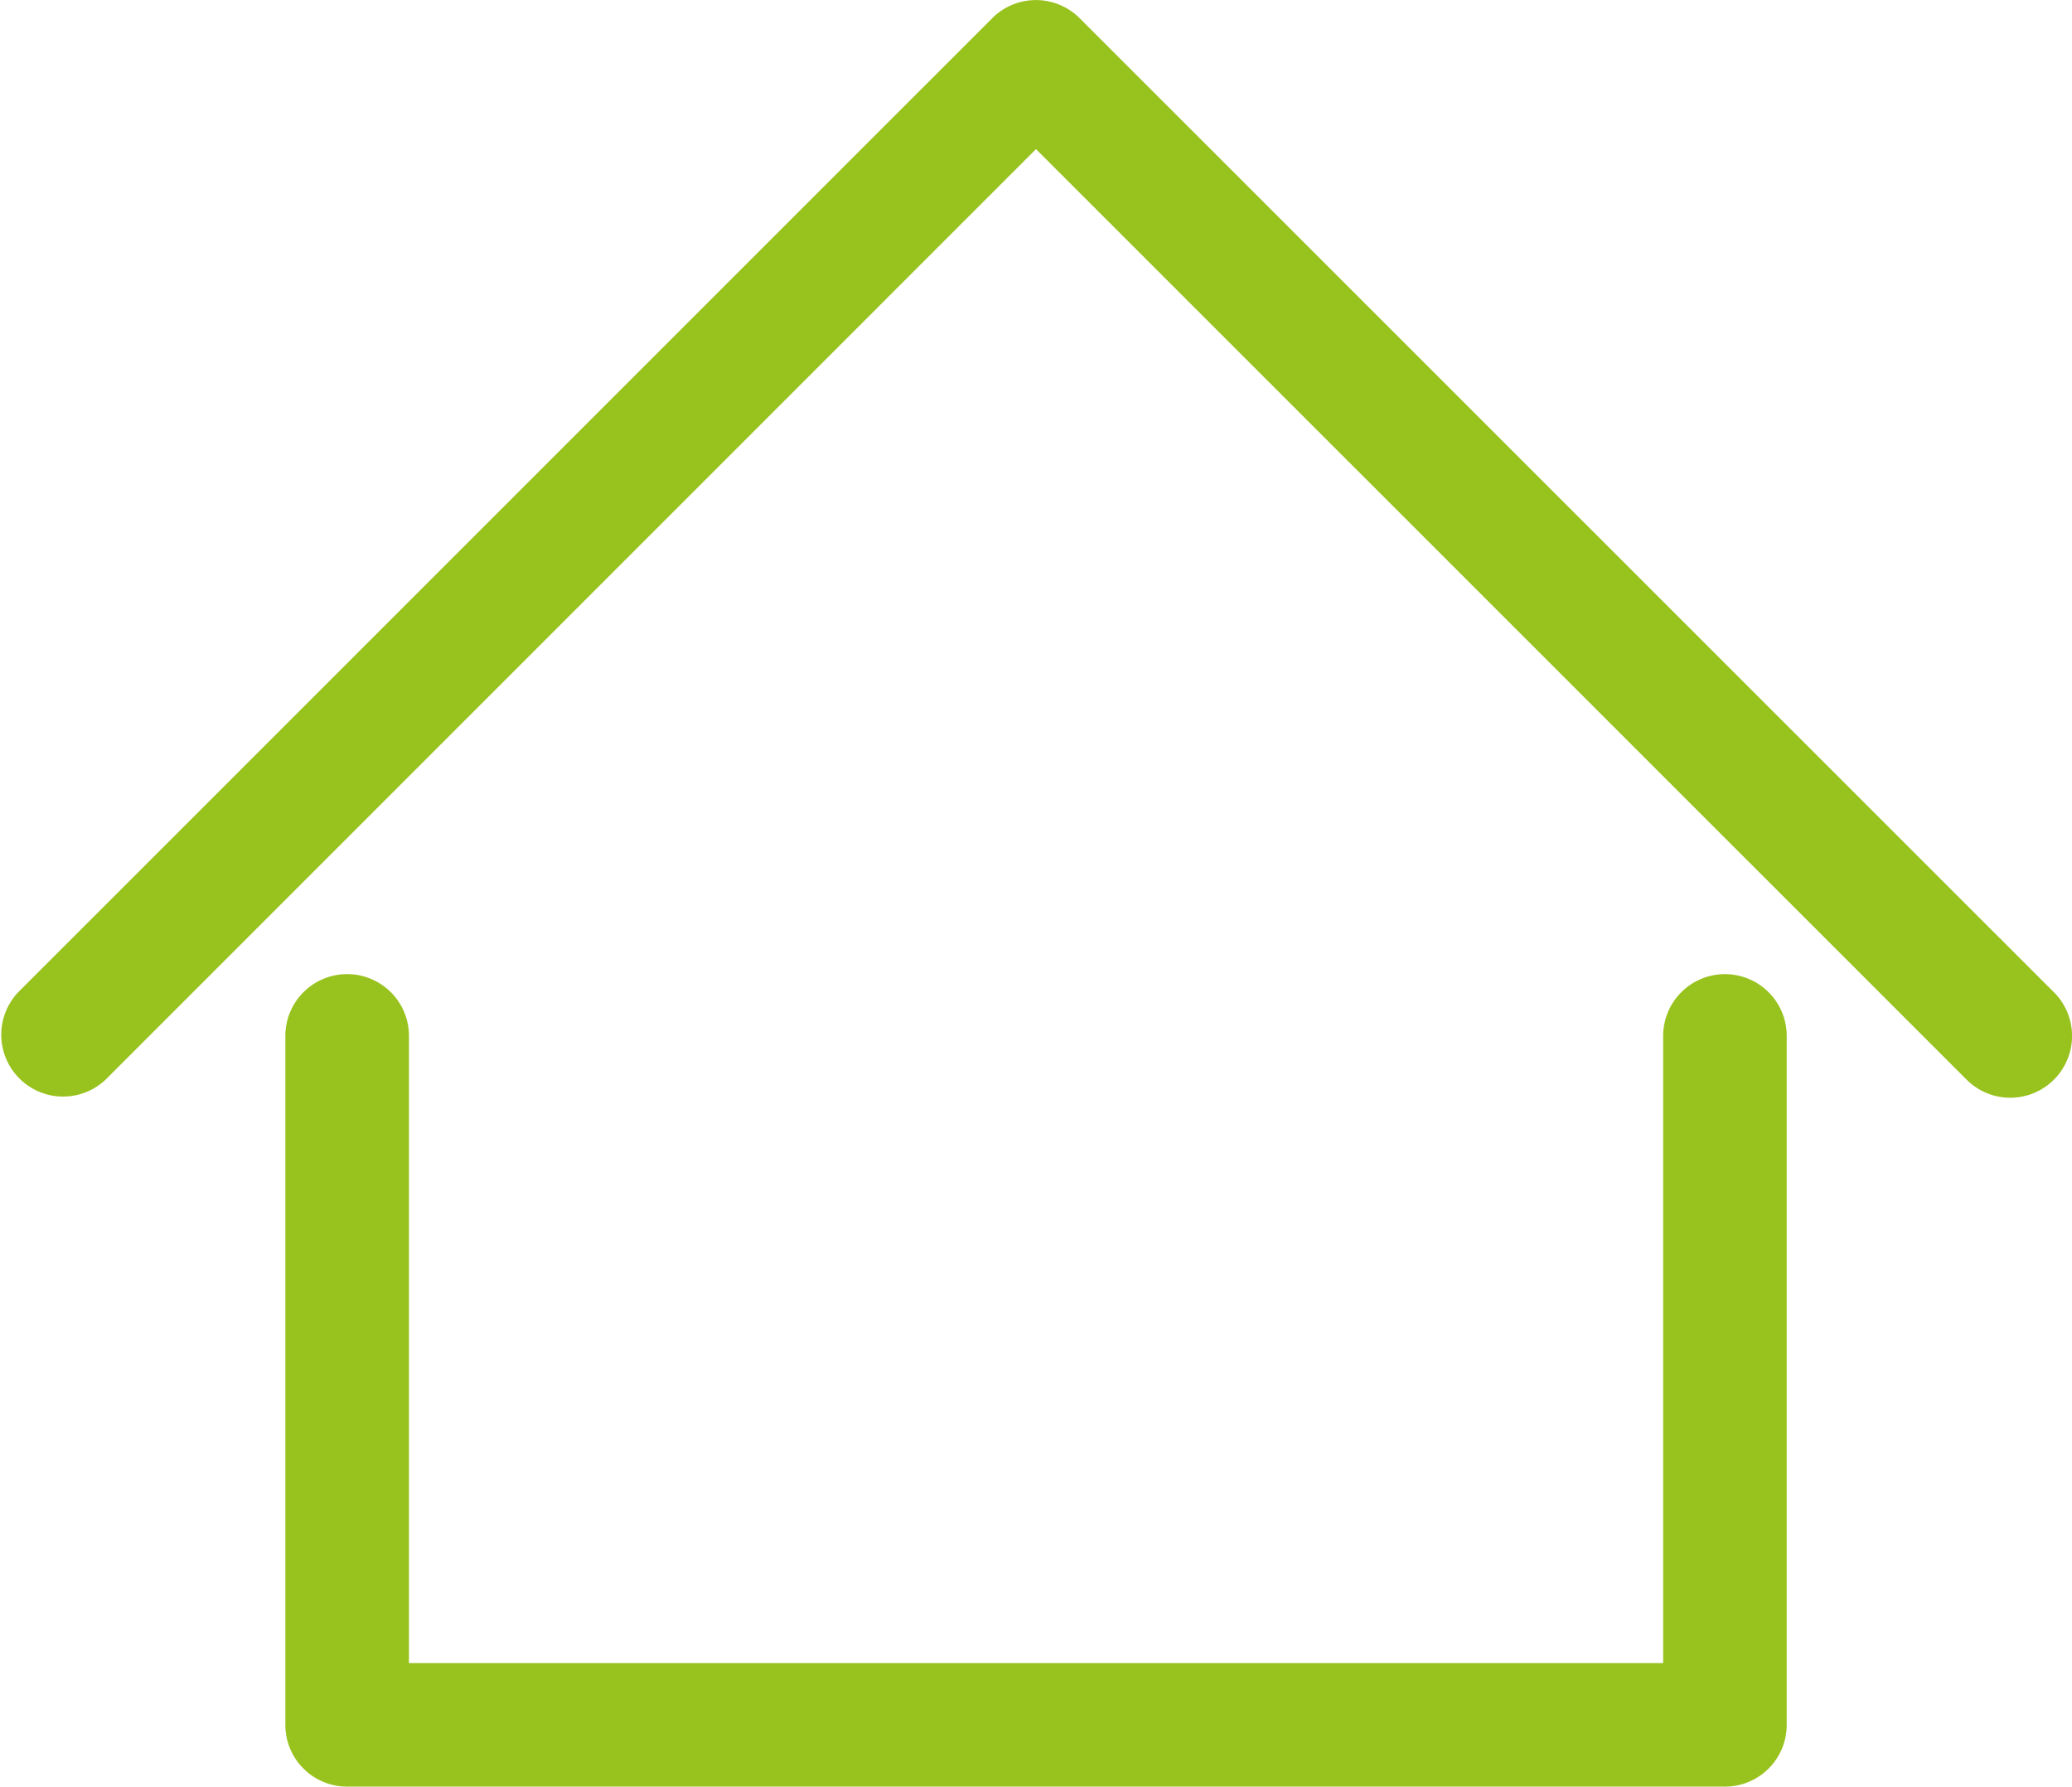
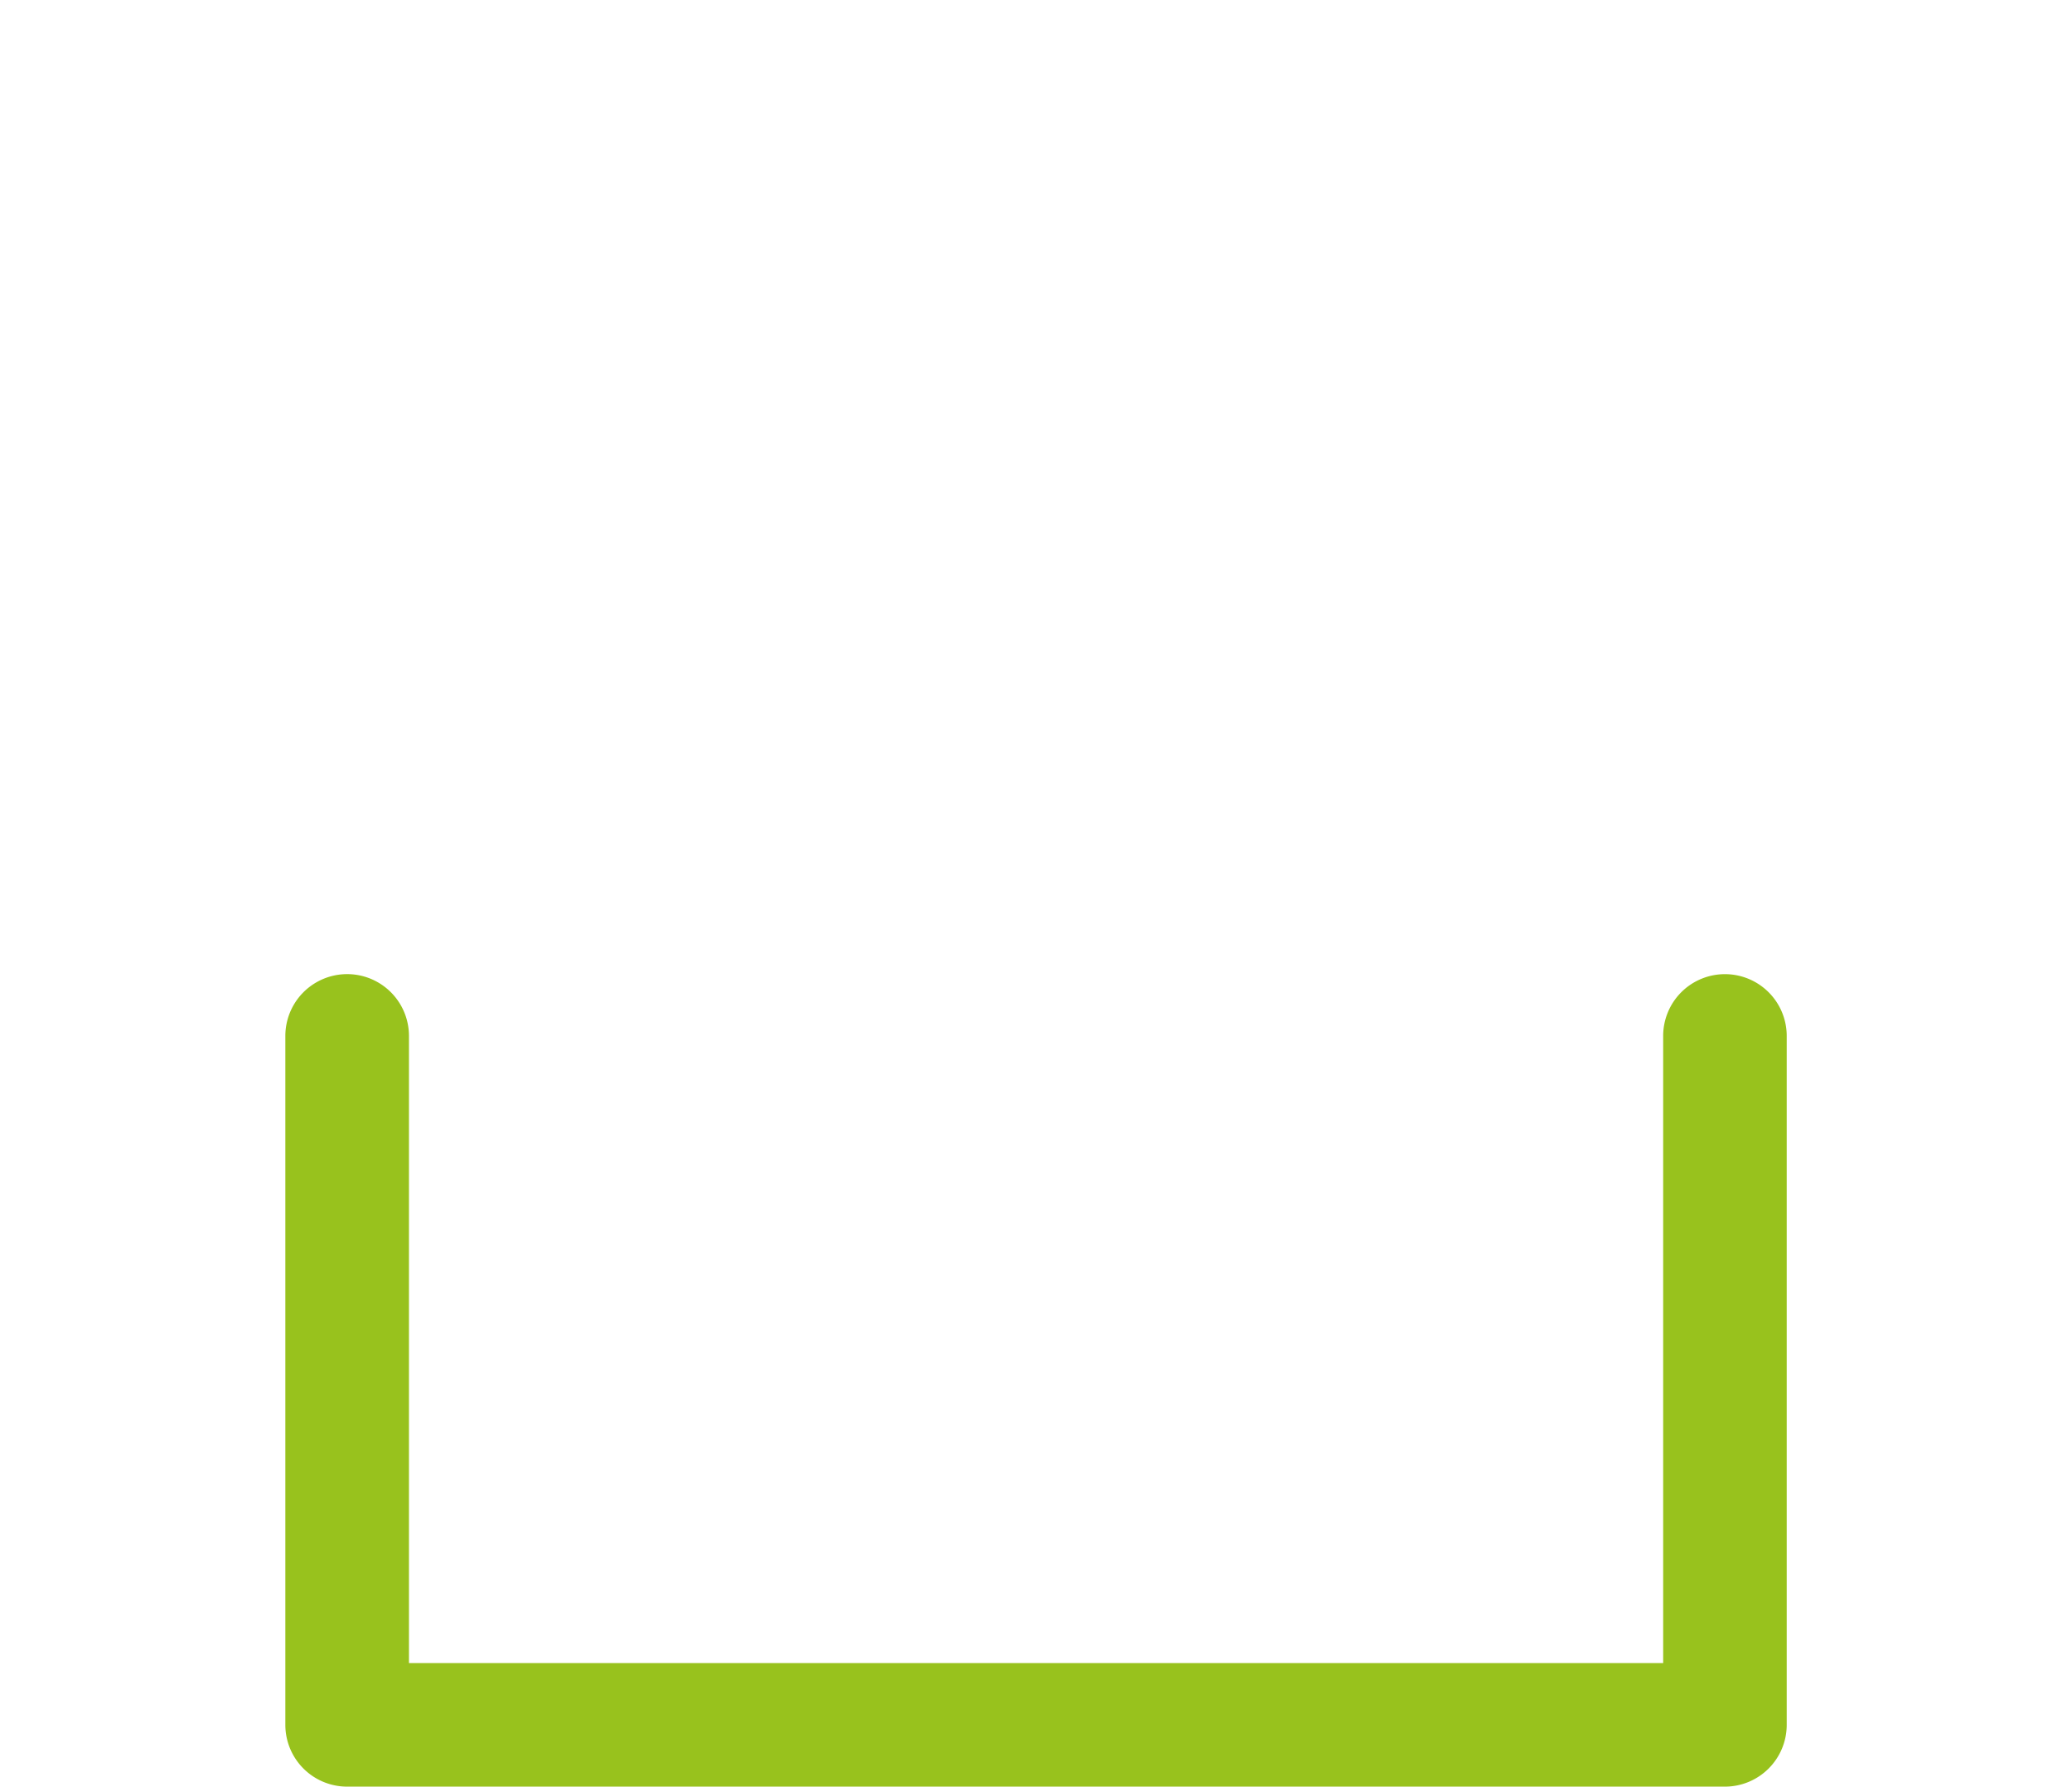
<svg xmlns="http://www.w3.org/2000/svg" width="32" height="27.592">
  <g fill="#98C21D">
    <path d="M26.64 15.044a.954.954 0 0 0-.954.954v9.685H6.316v-9.685a.954.954 0 0 0-1.909 0v10.639a.954.954 0 0 0 .954.954H26.64a.954.954 0 0 0 .954-.954V15.998a.954.954 0 0 0-.954-.954z" />
-     <path d="M31.721 15.324L16.674.281a.954.954 0 0 0-1.35 0L.28 15.324a.955.955 0 0 0 1.35 1.35L16 2.303l14.372 14.37a.954.954 0 1 0 1.349-1.35z" />
  </g>
</svg>